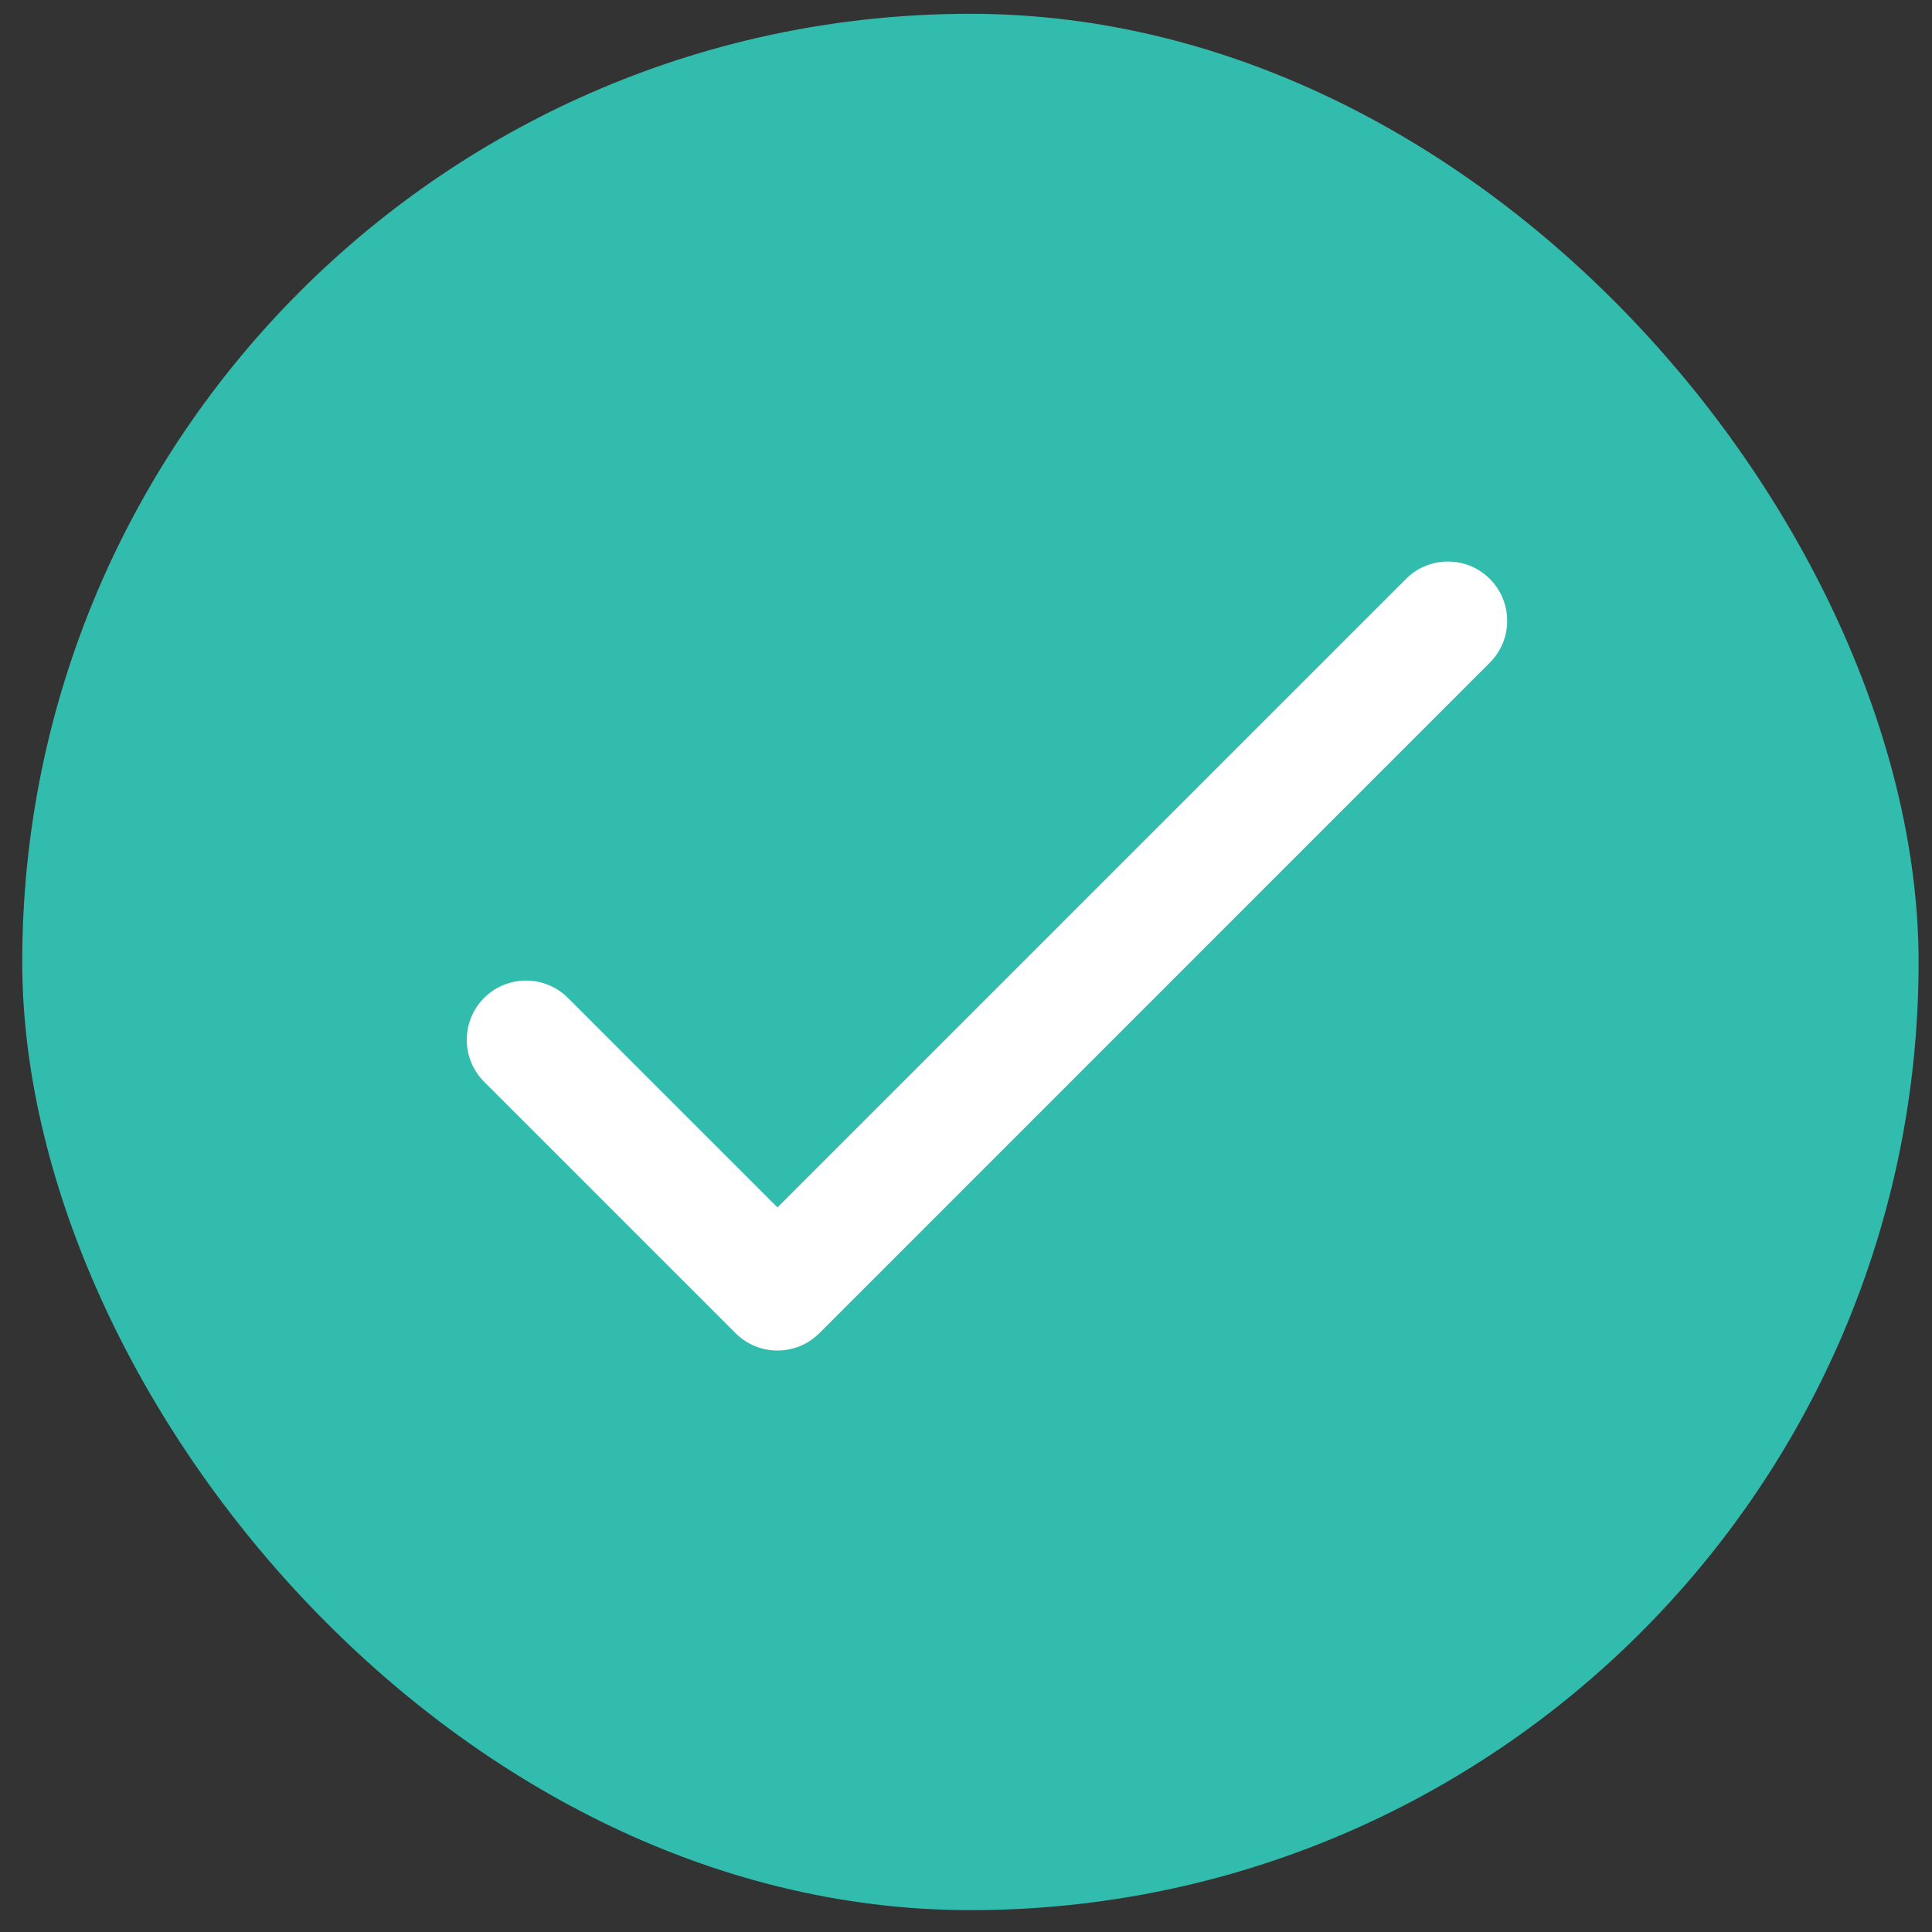
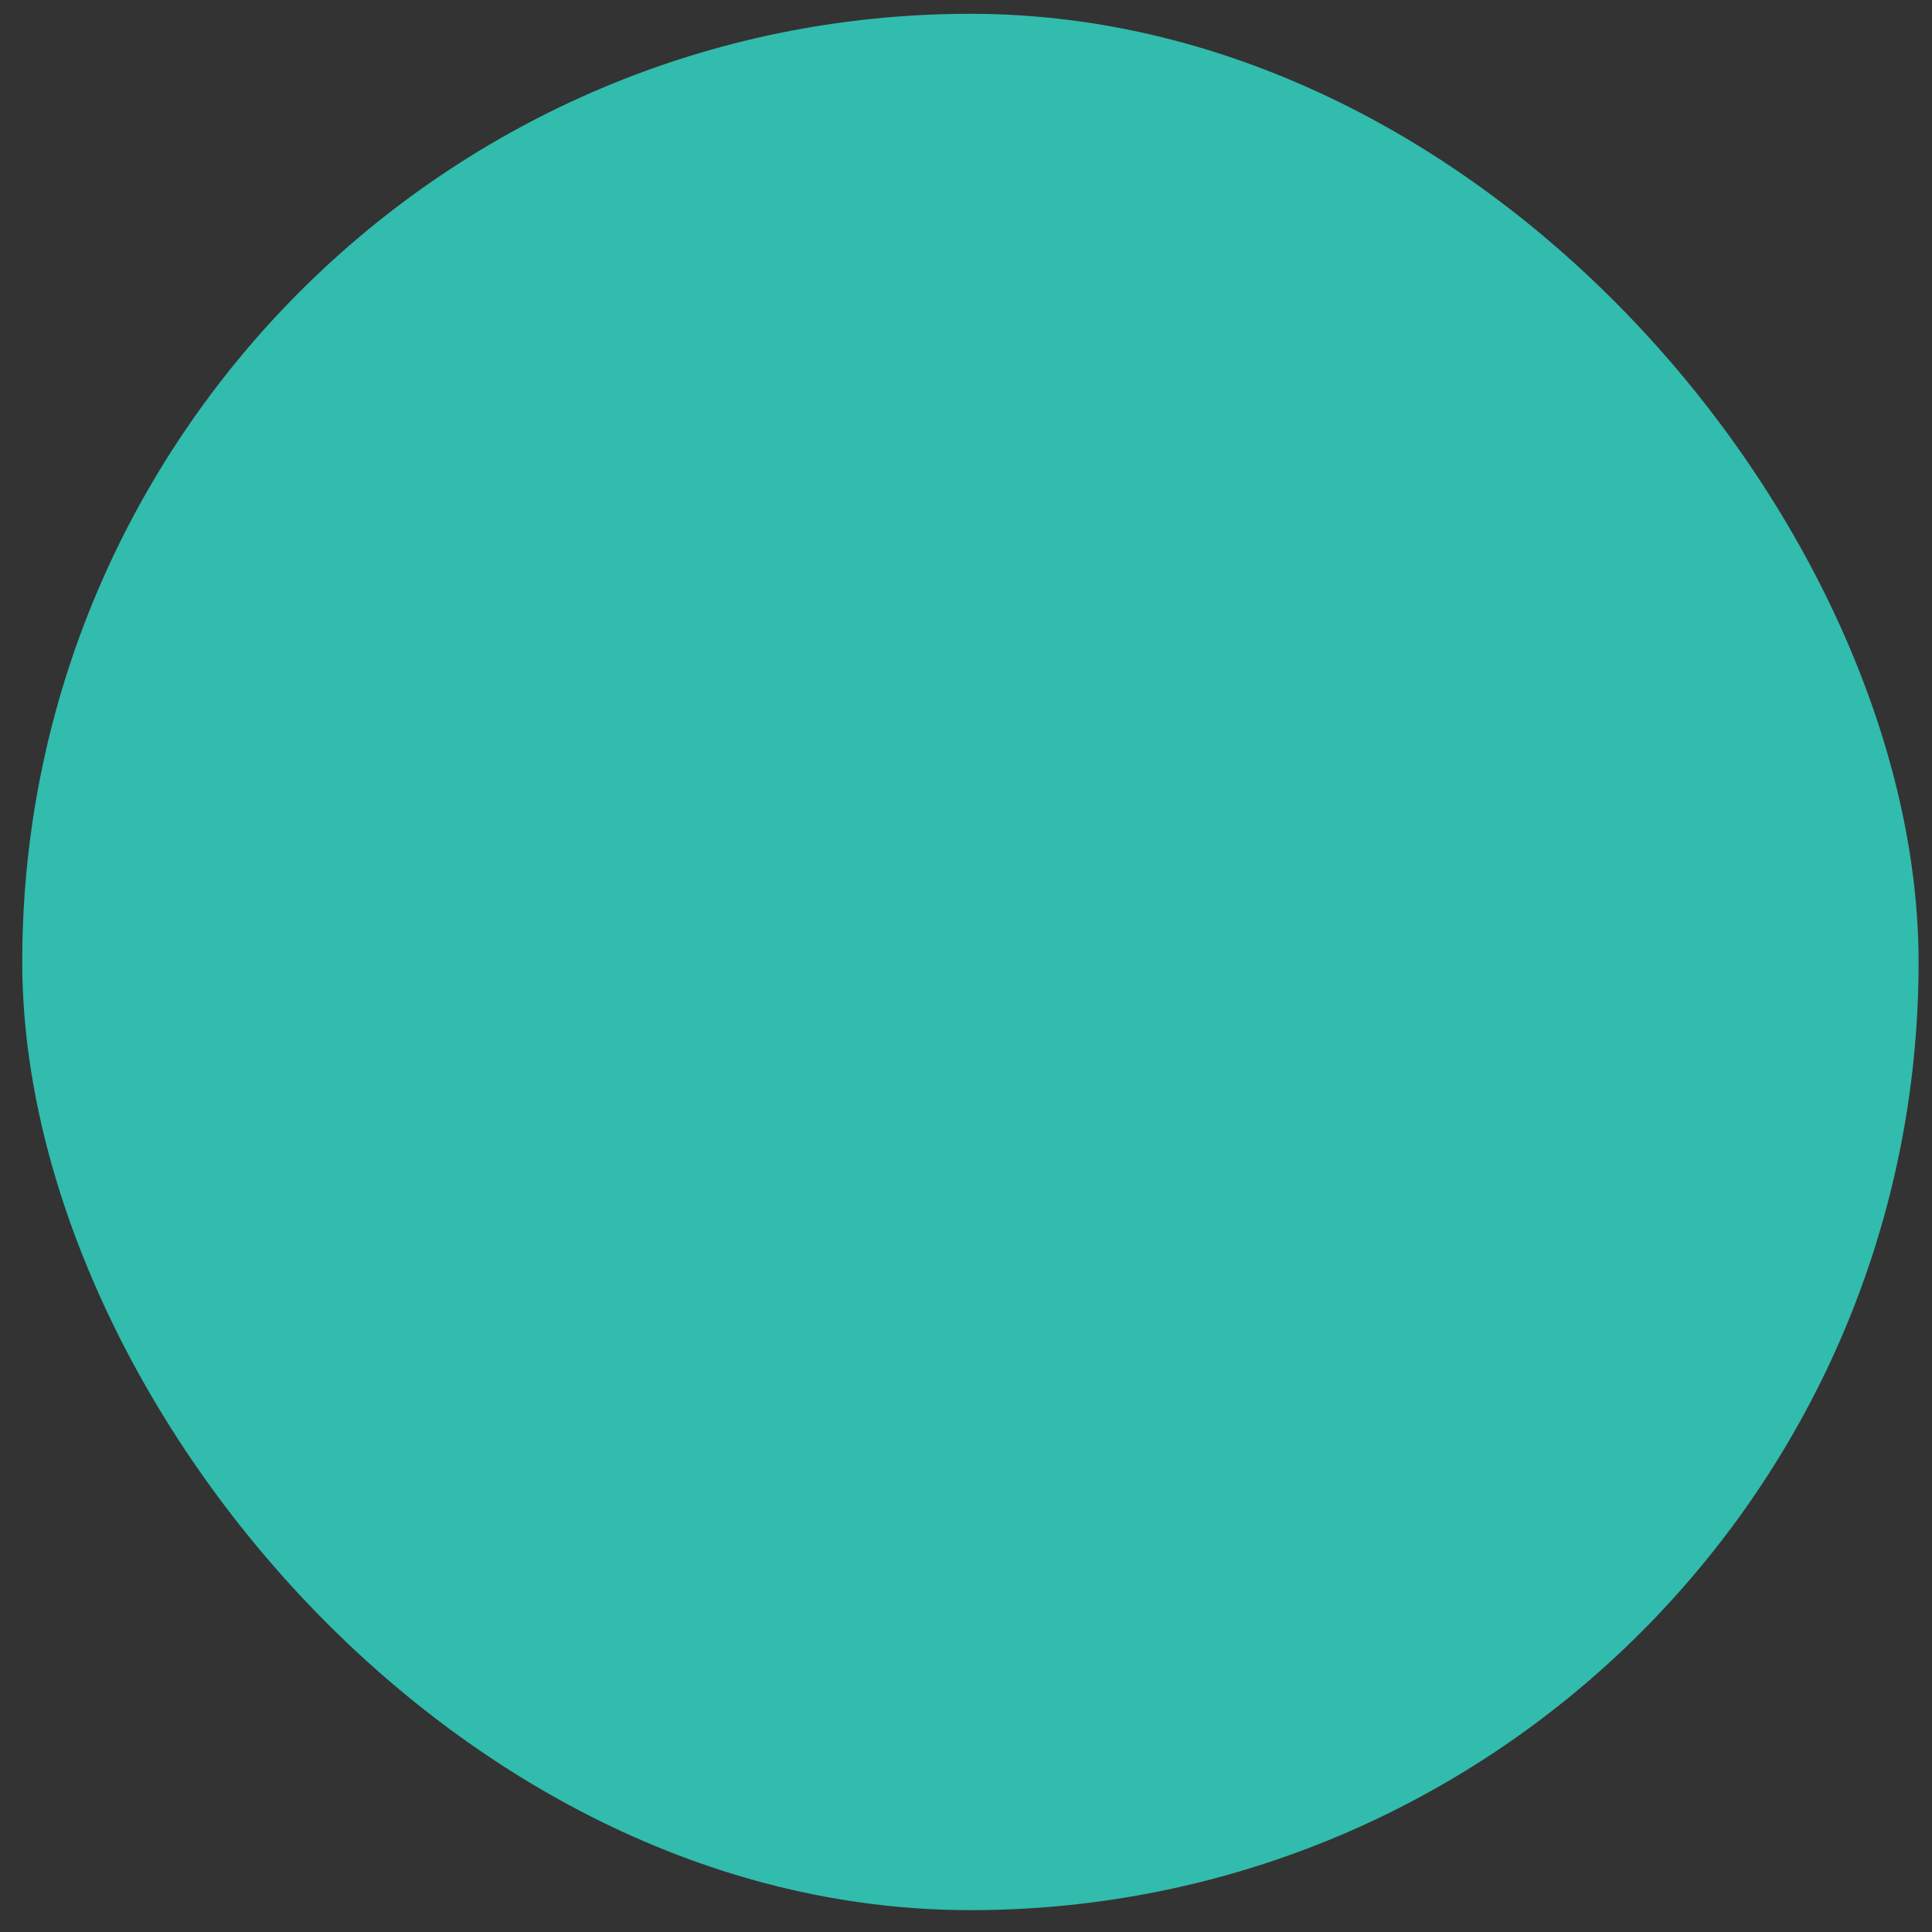
<svg xmlns="http://www.w3.org/2000/svg" width="49" height="49" viewBox="0 0 49 49" fill="none">
  <rect x="0" y="0" width="49" height="49" fill="#333333" stroke="none" />
  <rect x="0.564" y="0.35" width="48.096" height="48.096" rx="24.048" fill="#31BCAD" />
-   <path d="M19.718 30.623L14.404 25.309C13.817 24.723 12.866 24.723 12.278 25.309C11.692 25.896 11.692 26.848 12.278 27.435L18.655 33.812C19.242 34.399 20.194 34.399 20.781 33.812L37.785 16.807C38.372 16.22 38.372 15.269 37.785 14.682C37.198 14.095 36.246 14.095 35.66 14.682L19.718 30.623Z" fill="white" />
</svg>